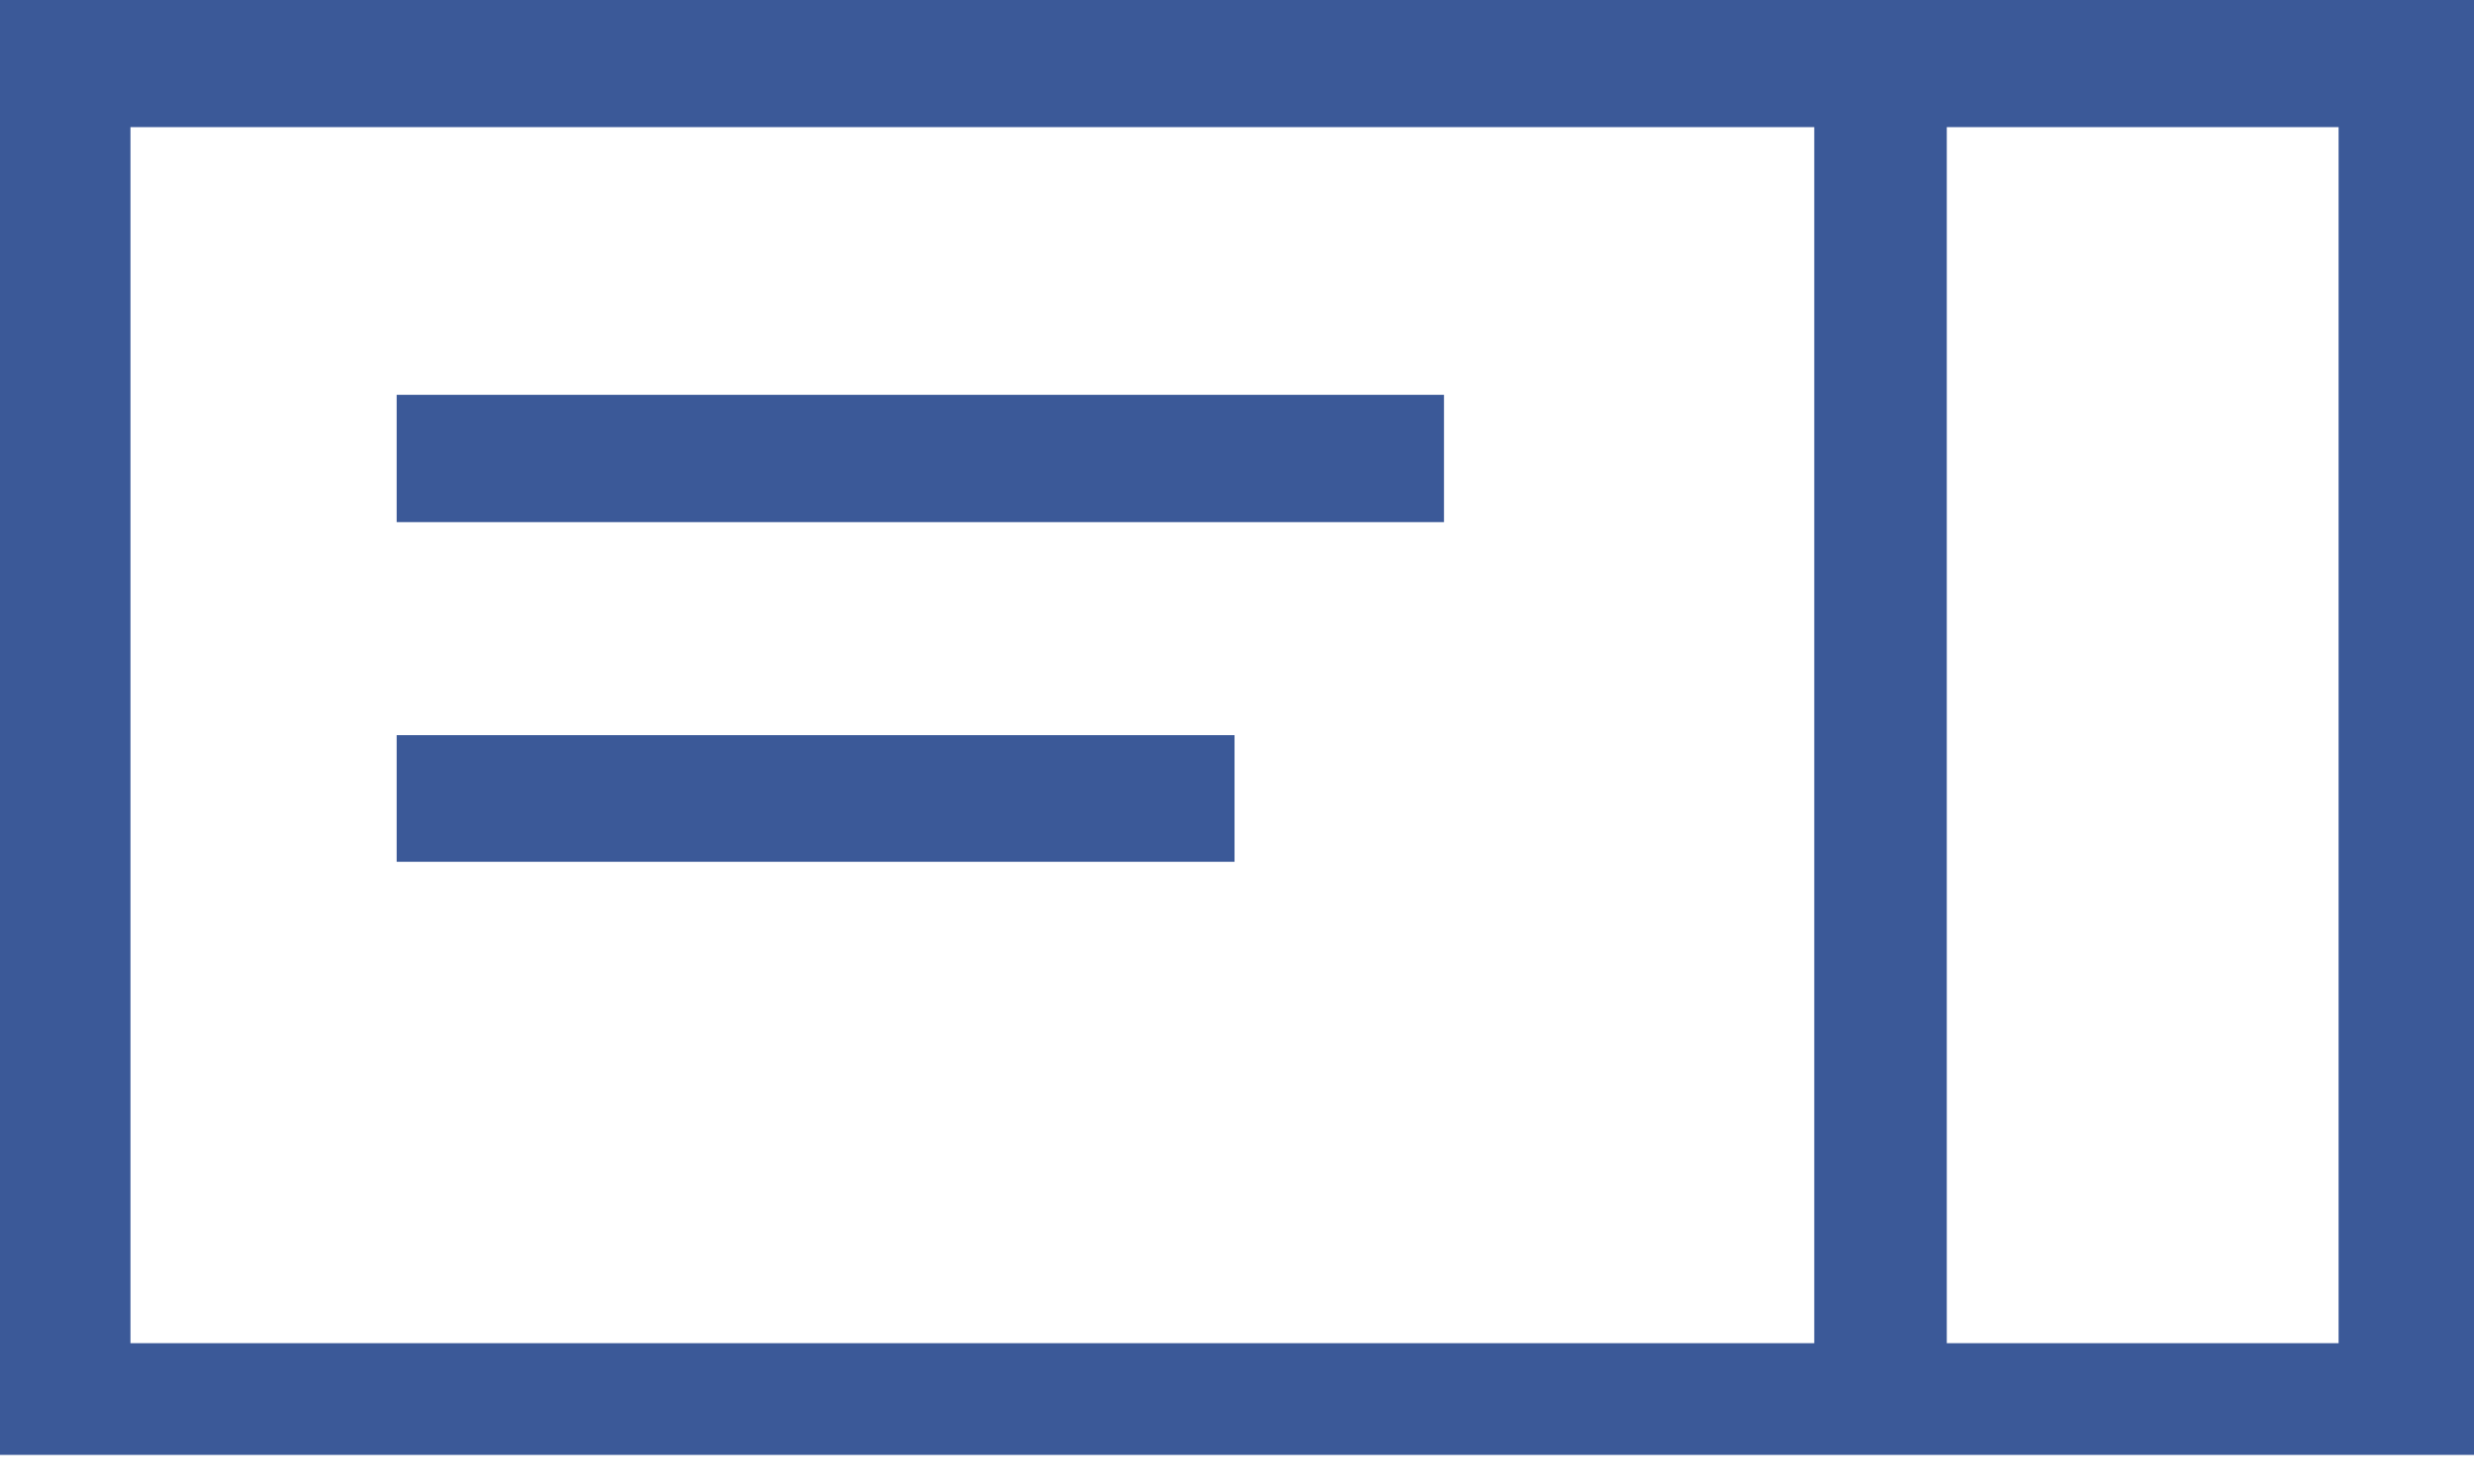
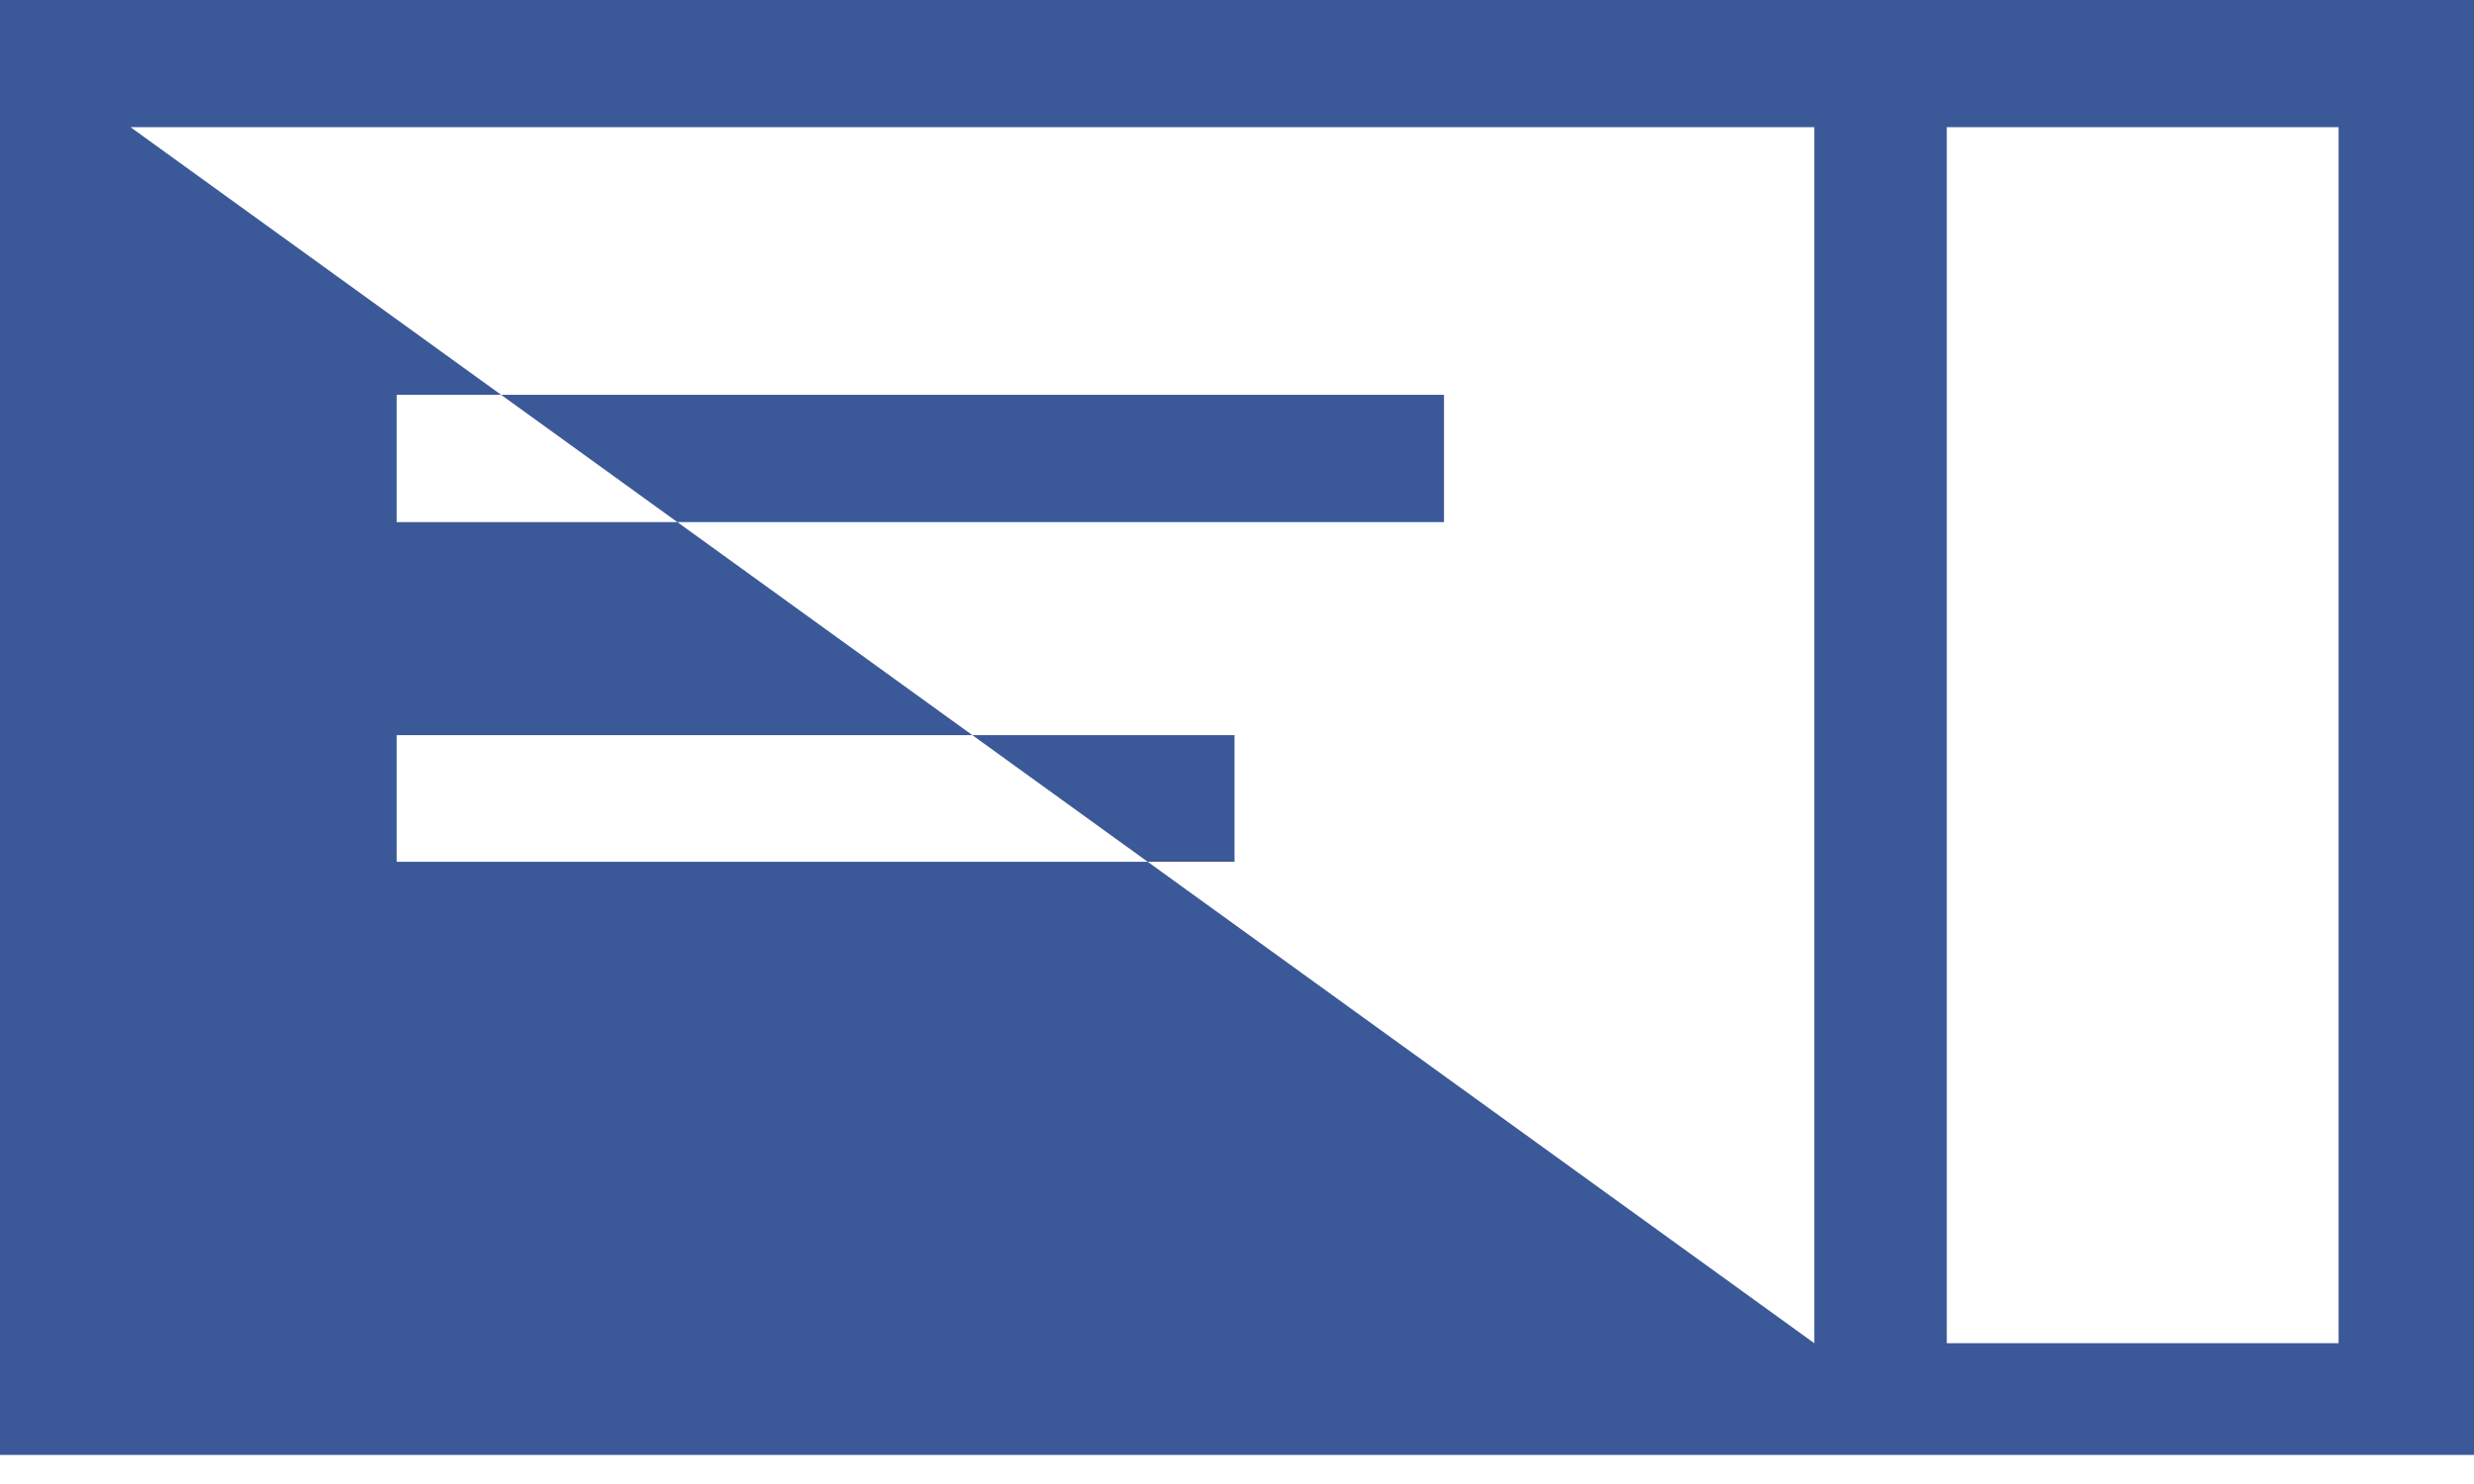
<svg xmlns="http://www.w3.org/2000/svg" width="30px" height="18px" viewBox="0 0 30 18" version="1.1">
  <title>Group 6</title>
  <desc>Created with Sketch.</desc>
  <defs />
  <g id="Page-1" stroke="none" stroke-width="1" fill="none" fill-rule="evenodd">
    <g id="HD-Feature" transform="translate(-948, -3385)" fill="#3B5998" fill-rule="nonzero">
      <g id="Group-6" transform="translate(948, 3385)">
-         <path d="M21.32,1.48076788e-13 L-4.54747351e-13,-2.27373675e-13 L-4.54747351e-13,17.647 L30,17.647 L30,-2.27373675e-13 L21.32,1.48076788e-13 Z M22,16.292 L1.582,16.292 L1.582,1.542 L22,1.542 L22,16.292 Z M28.358,16.292 L23.607,16.292 L23.607,1.542 L28.358,1.542 L28.358,16.292 Z M4.81,4.789 L17.51,4.789 L17.51,6.333 L4.81,6.333 L4.81,4.789 Z M4.81,8.917 L14.97,8.917 L14.97,10.453 L4.81,10.453 L4.81,8.917 Z" id="2" />
+         <path d="M21.32,1.48076788e-13 L-4.54747351e-13,-2.27373675e-13 L-4.54747351e-13,17.647 L30,17.647 L30,-2.27373675e-13 L21.32,1.48076788e-13 Z M22,16.292 L1.582,1.542 L22,1.542 L22,16.292 Z M28.358,16.292 L23.607,16.292 L23.607,1.542 L28.358,1.542 L28.358,16.292 Z M4.81,4.789 L17.51,4.789 L17.51,6.333 L4.81,6.333 L4.81,4.789 Z M4.81,8.917 L14.97,8.917 L14.97,10.453 L4.81,10.453 L4.81,8.917 Z" id="2" />
      </g>
    </g>
  </g>
</svg>